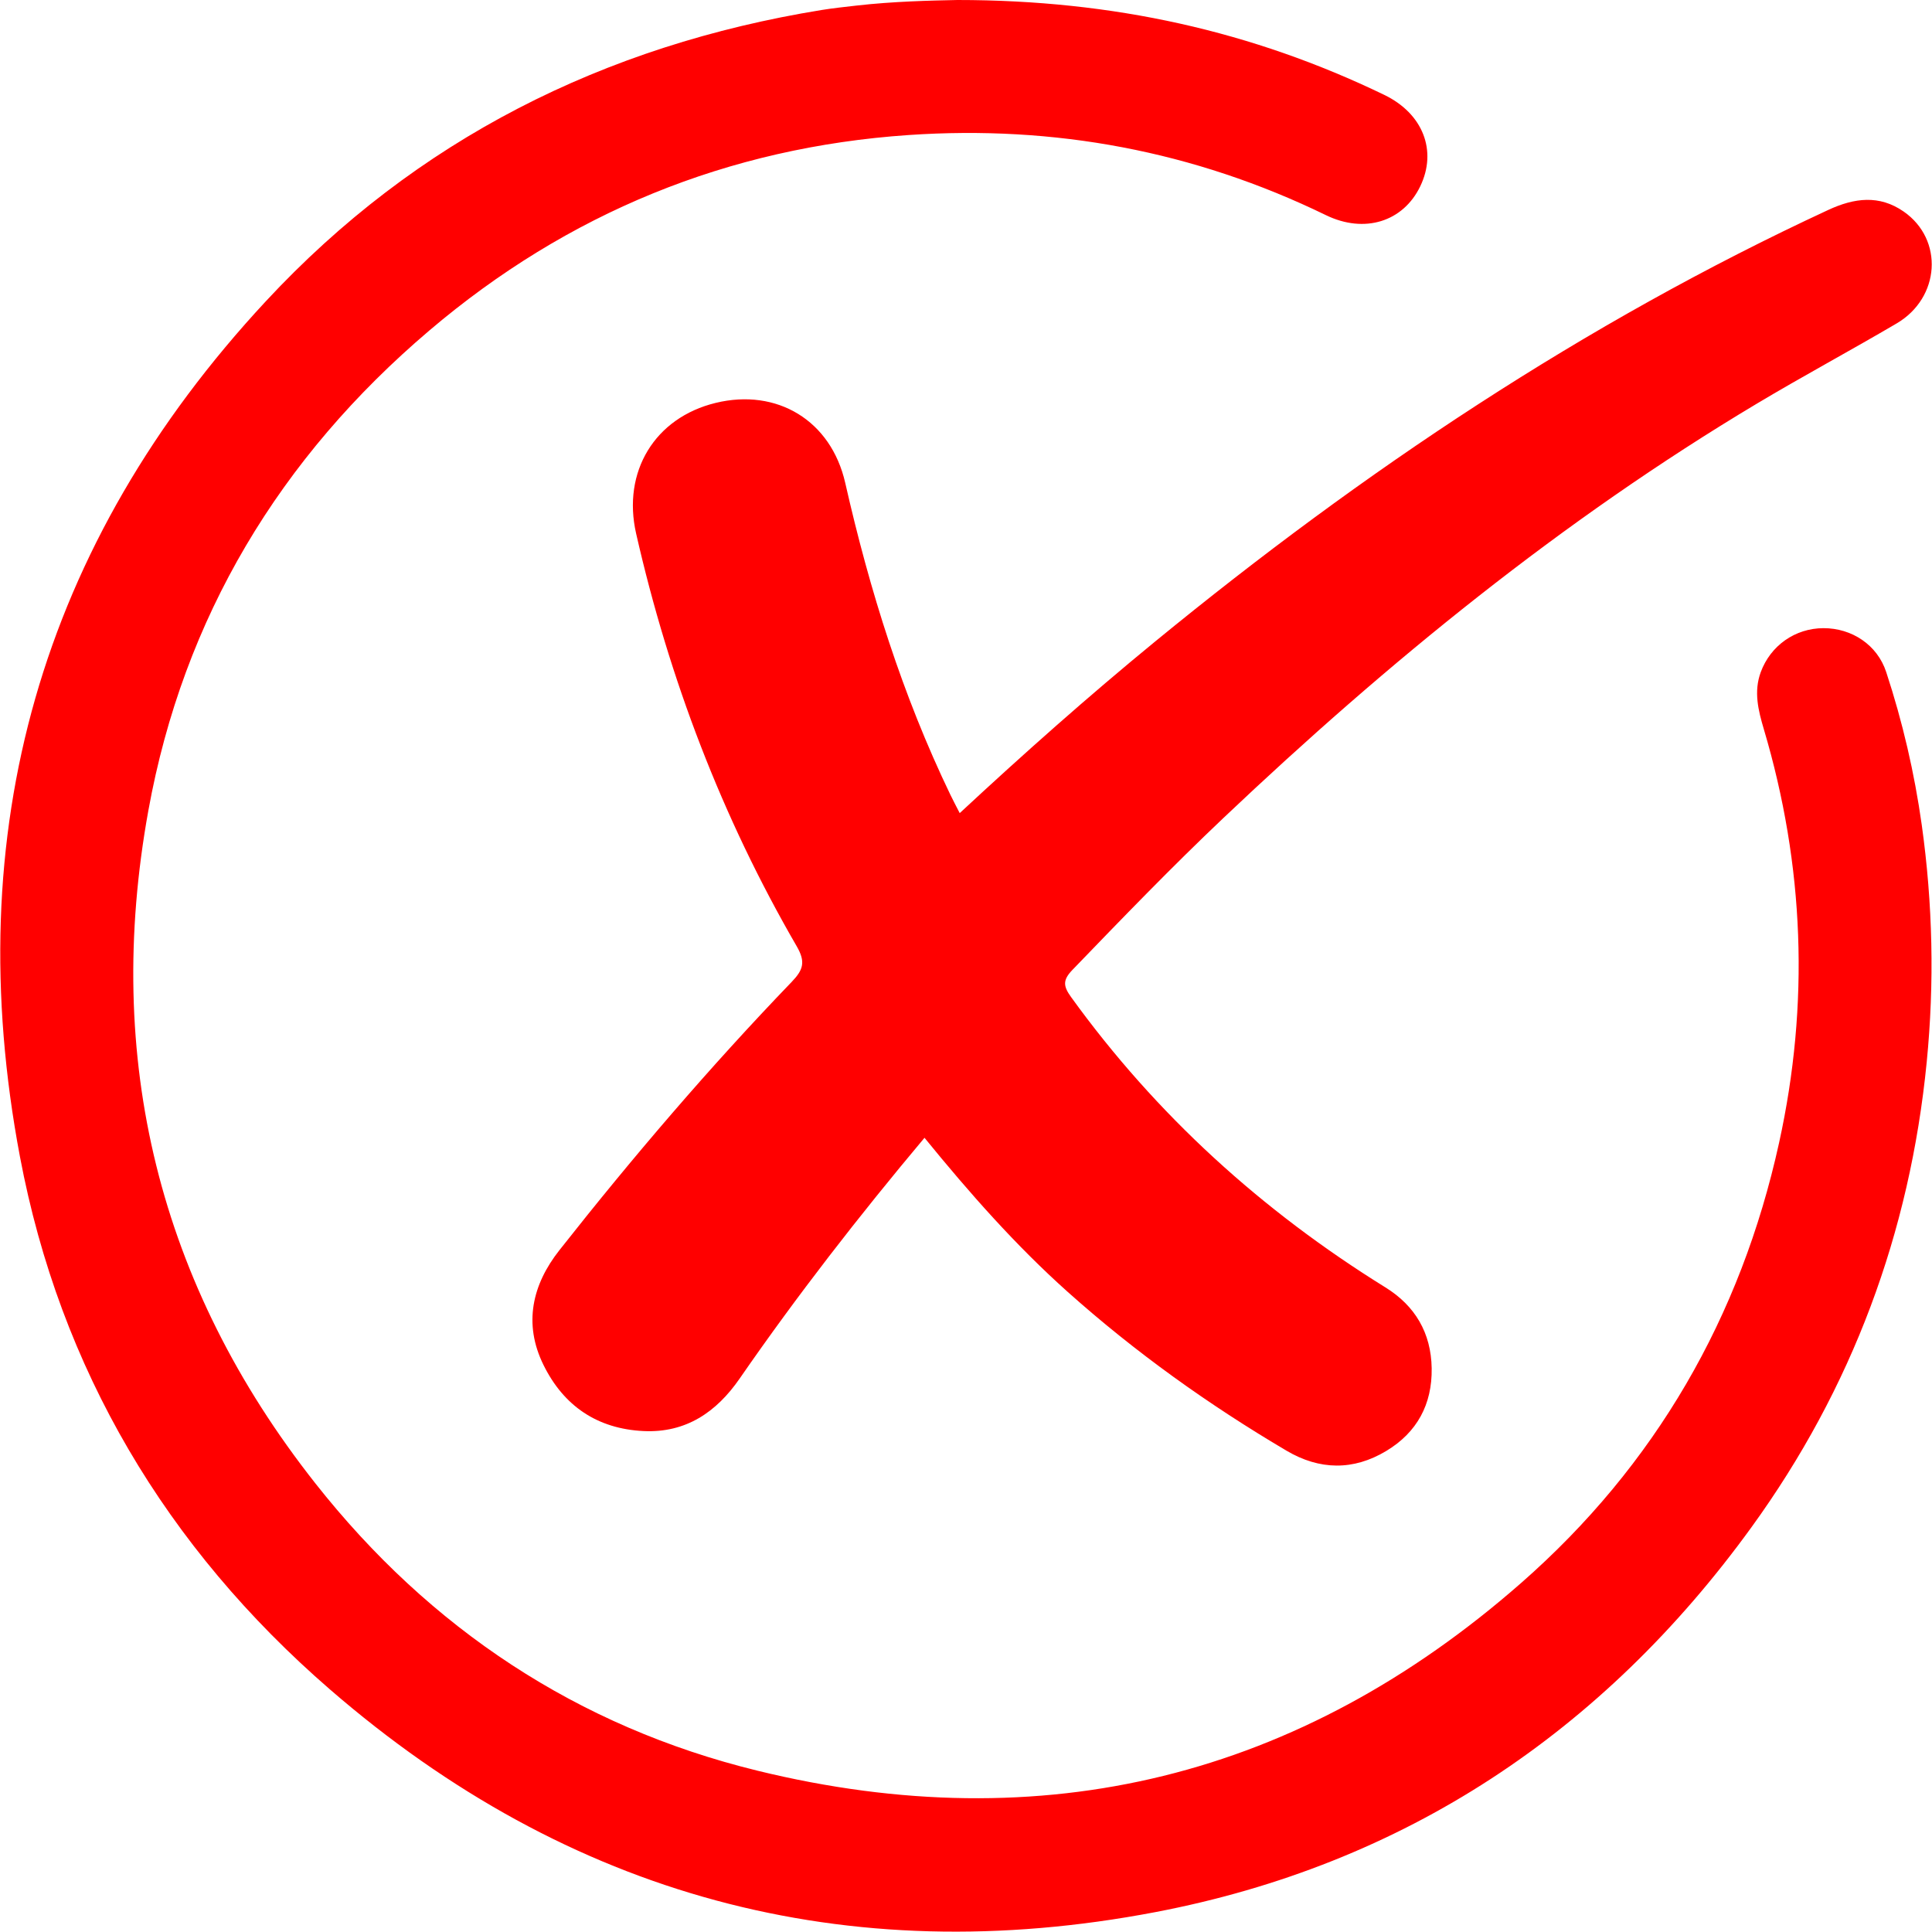
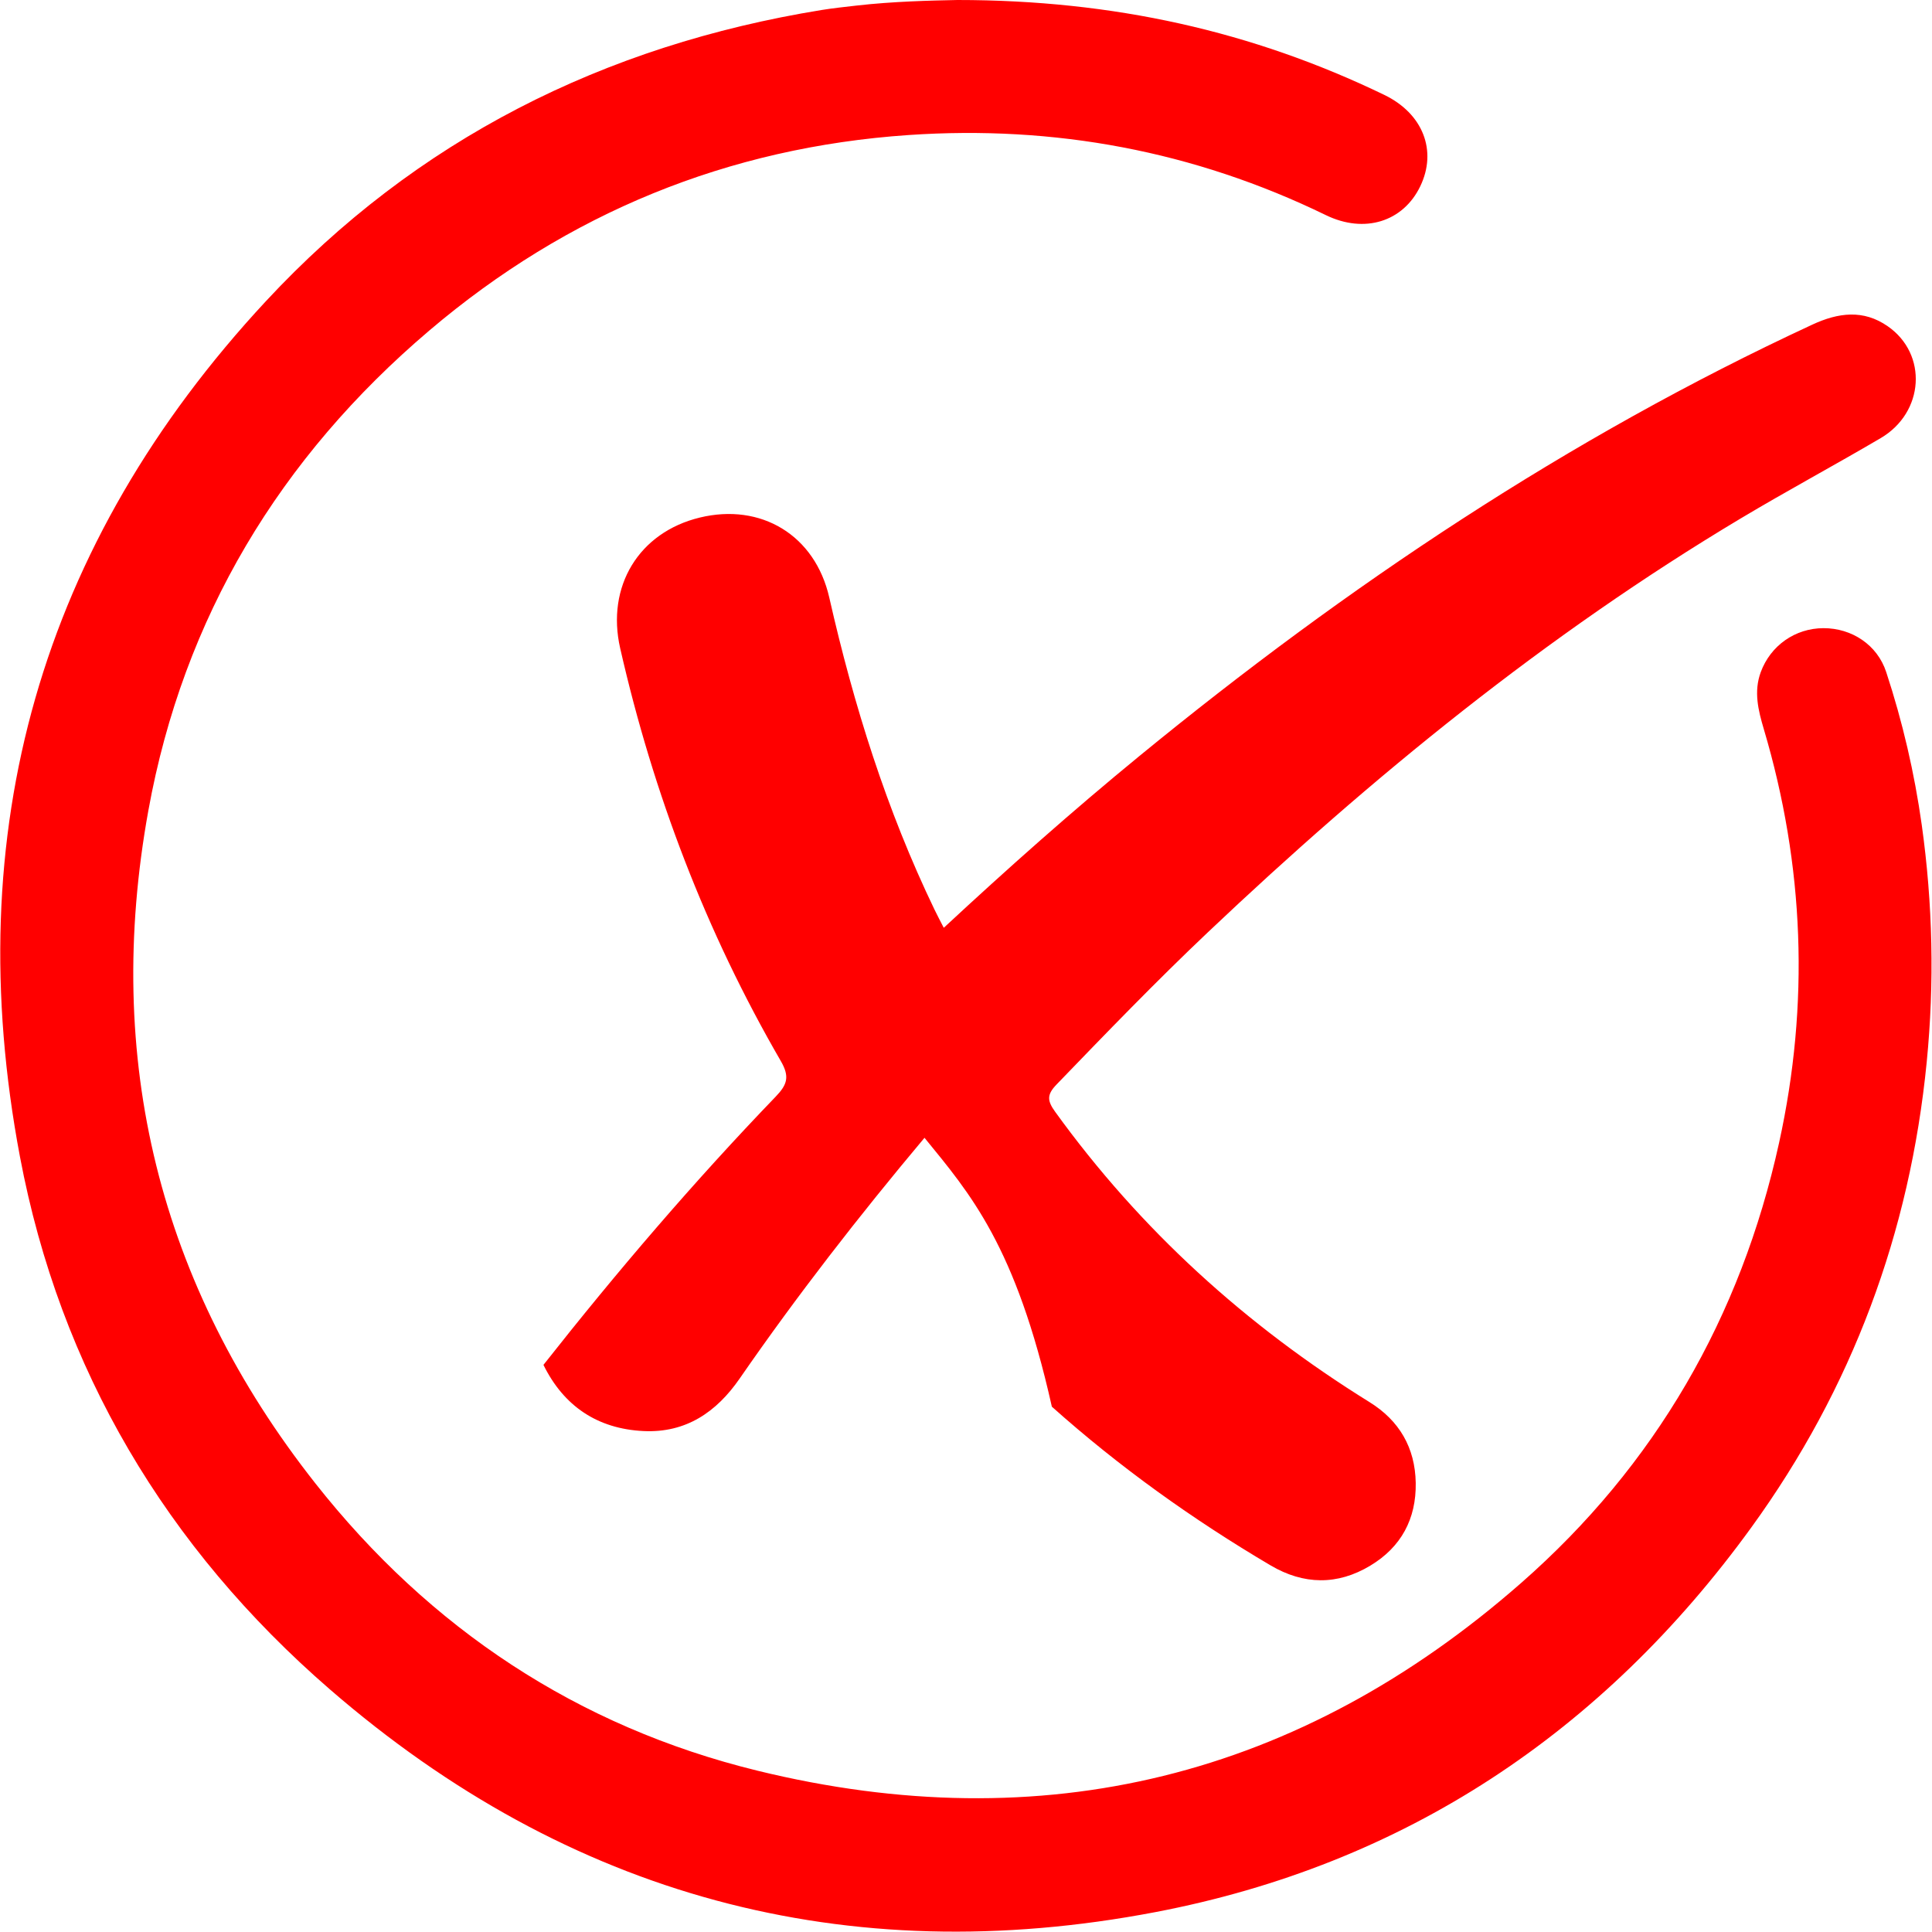
<svg xmlns="http://www.w3.org/2000/svg" version="1.1" id="Layer_1" x="0px" y="0px" width="172.725px" height="172.693px" viewBox="0 0 172.725 172.693" enable-background="new 0 0 172.725 172.693" xml:space="preserve">
-   <path fill="#FF0000" d="M85.598,0c13.946,0.003,26.381,2.794,38.151,8.479c3.476,1.678,4.76,5.006,3.219,8.188  c-1.524,3.149-4.967,4.251-8.434,2.565c-11.795-5.737-24.279-8.049-37.298-7.16c-16.159,1.104-30.496,6.982-42.841,17.467  C25.03,40.891,16.388,55.204,13.263,72.467c-4.014,22.178,0.925,42.386,14.929,60.146c10.234,12.979,23.447,21.752,39.496,25.683  c25.577,6.265,48.495,0.591,68.3-16.771c11.993-10.515,19.64-23.769,23.066-39.36c2.729-12.422,2.26-24.769-1.364-36.975  c-0.501-1.687-0.916-3.359-0.275-5.101c0.875-2.376,3.081-3.925,5.604-3.93c2.539-0.005,4.813,1.492,5.61,3.919  c1.468,4.459,2.527,9.029,3.18,13.676c0.984,7.043,1.142,14.11,0.443,21.201c-1.501,15.269-6.681,29.18-15.663,41.578  c-13.286,18.341-31.054,30.172-53.306,34.416c-27.659,5.275-52.453-1.424-73.789-19.913c-14.622-12.672-24.131-28.634-27.712-47.63  C-3.689,74.38,3.59,48.653,23.761,26.938C37.198,12.473,53.997,4.053,73.455,0.894c1.031-0.167,2.071-0.275,3.109-0.395  C79.86,0.123,83.17,0.05,85.598,0z M82.653,101.721c-5.885,7.014-11.401,14.113-16.523,21.521c-2.068,2.993-4.797,4.879-8.592,4.698  c-4.135-0.197-7.143-2.24-8.952-5.917c-1.815-3.691-0.996-7.182,1.426-10.253c6.55-8.312,13.422-16.354,20.762-23.981  c1.046-1.087,1.262-1.794,0.458-3.183c-6.694-11.549-11.397-23.891-14.36-36.9c-1.262-5.541,1.668-10.366,7.116-11.688  c5.461-1.324,10.306,1.554,11.579,7.16c2.186,9.628,5.115,18.986,9.409,27.896c0.25,0.518,0.521,1.025,0.825,1.62  c5.72-5.315,11.497-10.445,17.476-15.346c18.555-15.206,38.355-28.46,60.174-38.579c2.326-1.079,4.563-1.37,6.744,0.146  c3.591,2.496,3.272,7.705-0.631,10c-4.145,2.438-8.385,4.713-12.513,7.181c-17.387,10.393-32.973,23.109-47.645,37.006  c-4.646,4.399-9.084,9.002-13.524,13.604c-0.89,0.922-0.826,1.46-0.124,2.435c7.623,10.553,17.067,19.112,28.109,25.96  c2.653,1.646,4.077,4.069,4.128,7.221c0.053,3.226-1.308,5.743-4.063,7.398c-2.939,1.77-5.96,1.717-8.908-0.021  c-6.967-4.111-13.521-8.798-19.56-14.192C90.813,111.348,86.702,106.69,82.653,101.721z" />
+   <path fill="#FF0000" d="M85.598,0c13.946,0.003,26.381,2.794,38.151,8.479c3.476,1.678,4.76,5.006,3.219,8.188  c-1.524,3.149-4.967,4.251-8.434,2.565c-11.795-5.737-24.279-8.049-37.298-7.16c-16.159,1.104-30.496,6.982-42.841,17.467  C25.03,40.891,16.388,55.204,13.263,72.467c-4.014,22.178,0.925,42.386,14.929,60.146c10.234,12.979,23.447,21.752,39.496,25.683  c25.577,6.265,48.495,0.591,68.3-16.771c11.993-10.515,19.64-23.769,23.066-39.36c2.729-12.422,2.26-24.769-1.364-36.975  c-0.501-1.687-0.916-3.359-0.275-5.101c0.875-2.376,3.081-3.925,5.604-3.93c2.539-0.005,4.813,1.492,5.61,3.919  c1.468,4.459,2.527,9.029,3.18,13.676c0.984,7.043,1.142,14.11,0.443,21.201c-1.501,15.269-6.681,29.18-15.663,41.578  c-13.286,18.341-31.054,30.172-53.306,34.416c-27.659,5.275-52.453-1.424-73.789-19.913c-14.622-12.672-24.131-28.634-27.712-47.63  C-3.689,74.38,3.59,48.653,23.761,26.938C37.198,12.473,53.997,4.053,73.455,0.894c1.031-0.167,2.071-0.275,3.109-0.395  C79.86,0.123,83.17,0.05,85.598,0z M82.653,101.721c-5.885,7.014-11.401,14.113-16.523,21.521c-2.068,2.993-4.797,4.879-8.592,4.698  c-4.135-0.197-7.143-2.24-8.952-5.917c6.55-8.312,13.422-16.354,20.762-23.981  c1.046-1.087,1.262-1.794,0.458-3.183c-6.694-11.549-11.397-23.891-14.36-36.9c-1.262-5.541,1.668-10.366,7.116-11.688  c5.461-1.324,10.306,1.554,11.579,7.16c2.186,9.628,5.115,18.986,9.409,27.896c0.25,0.518,0.521,1.025,0.825,1.62  c5.72-5.315,11.497-10.445,17.476-15.346c18.555-15.206,38.355-28.46,60.174-38.579c2.326-1.079,4.563-1.37,6.744,0.146  c3.591,2.496,3.272,7.705-0.631,10c-4.145,2.438-8.385,4.713-12.513,7.181c-17.387,10.393-32.973,23.109-47.645,37.006  c-4.646,4.399-9.084,9.002-13.524,13.604c-0.89,0.922-0.826,1.46-0.124,2.435c7.623,10.553,17.067,19.112,28.109,25.96  c2.653,1.646,4.077,4.069,4.128,7.221c0.053,3.226-1.308,5.743-4.063,7.398c-2.939,1.77-5.96,1.717-8.908-0.021  c-6.967-4.111-13.521-8.798-19.56-14.192C90.813,111.348,86.702,106.69,82.653,101.721z" />
</svg>